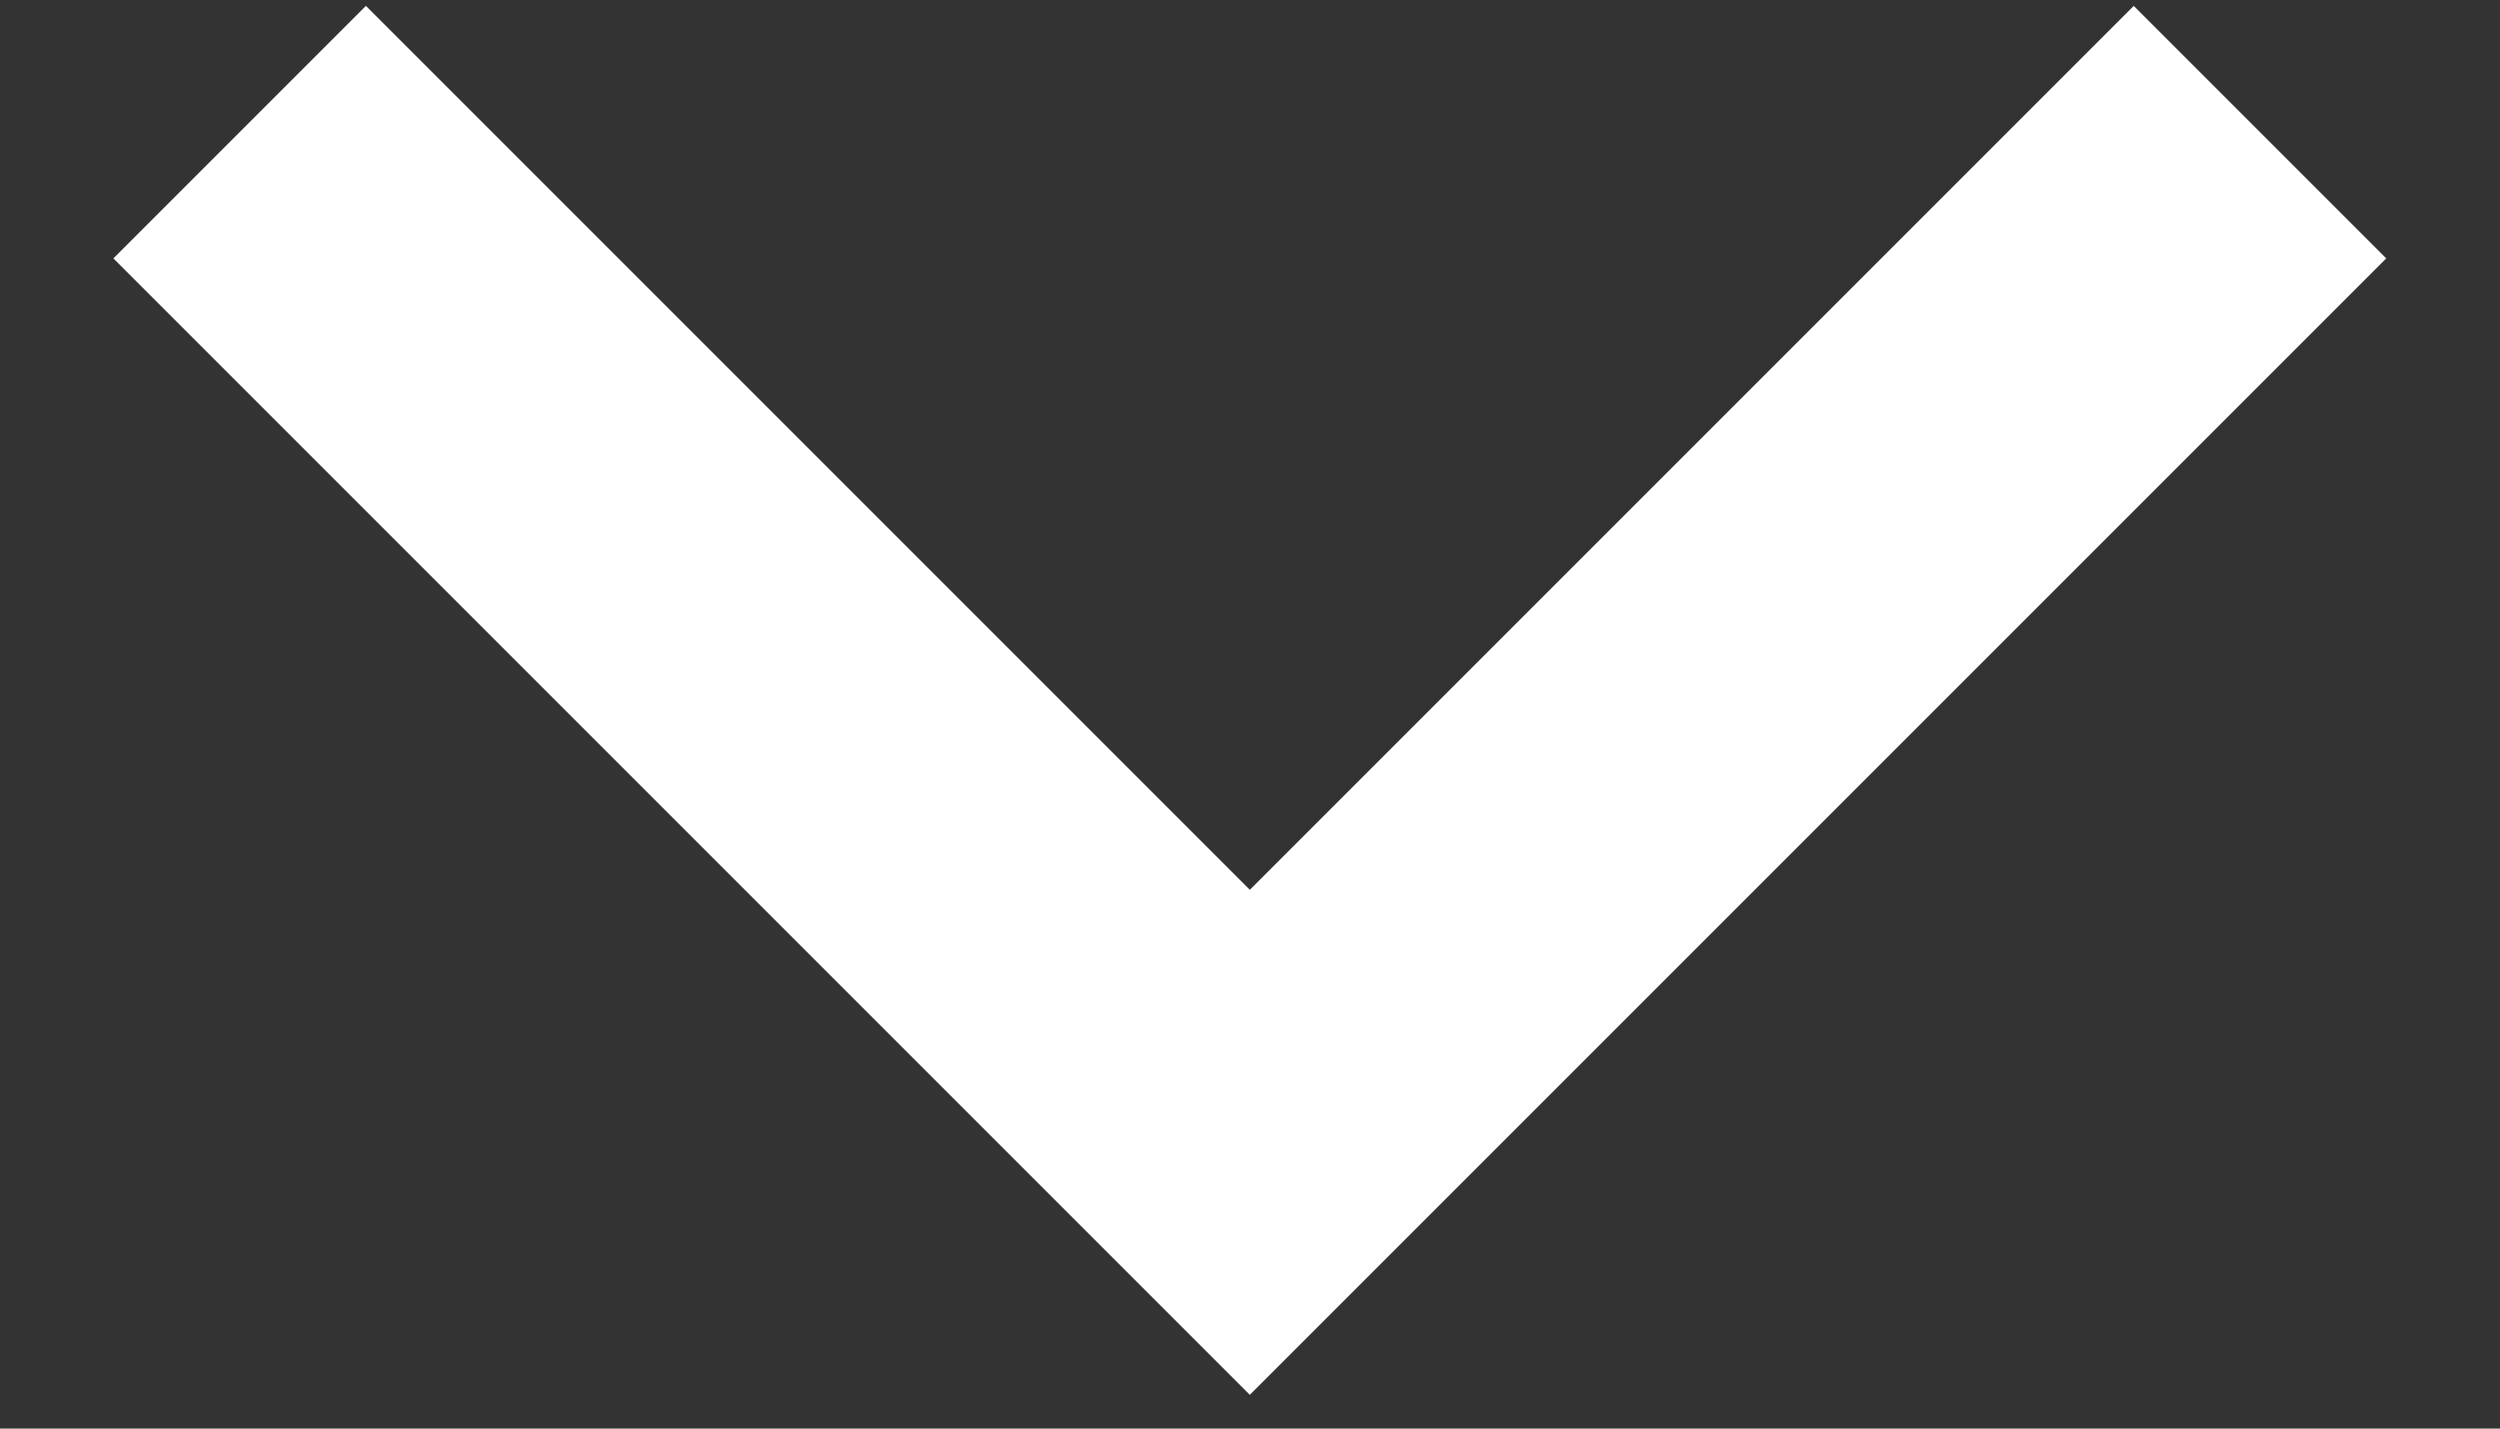
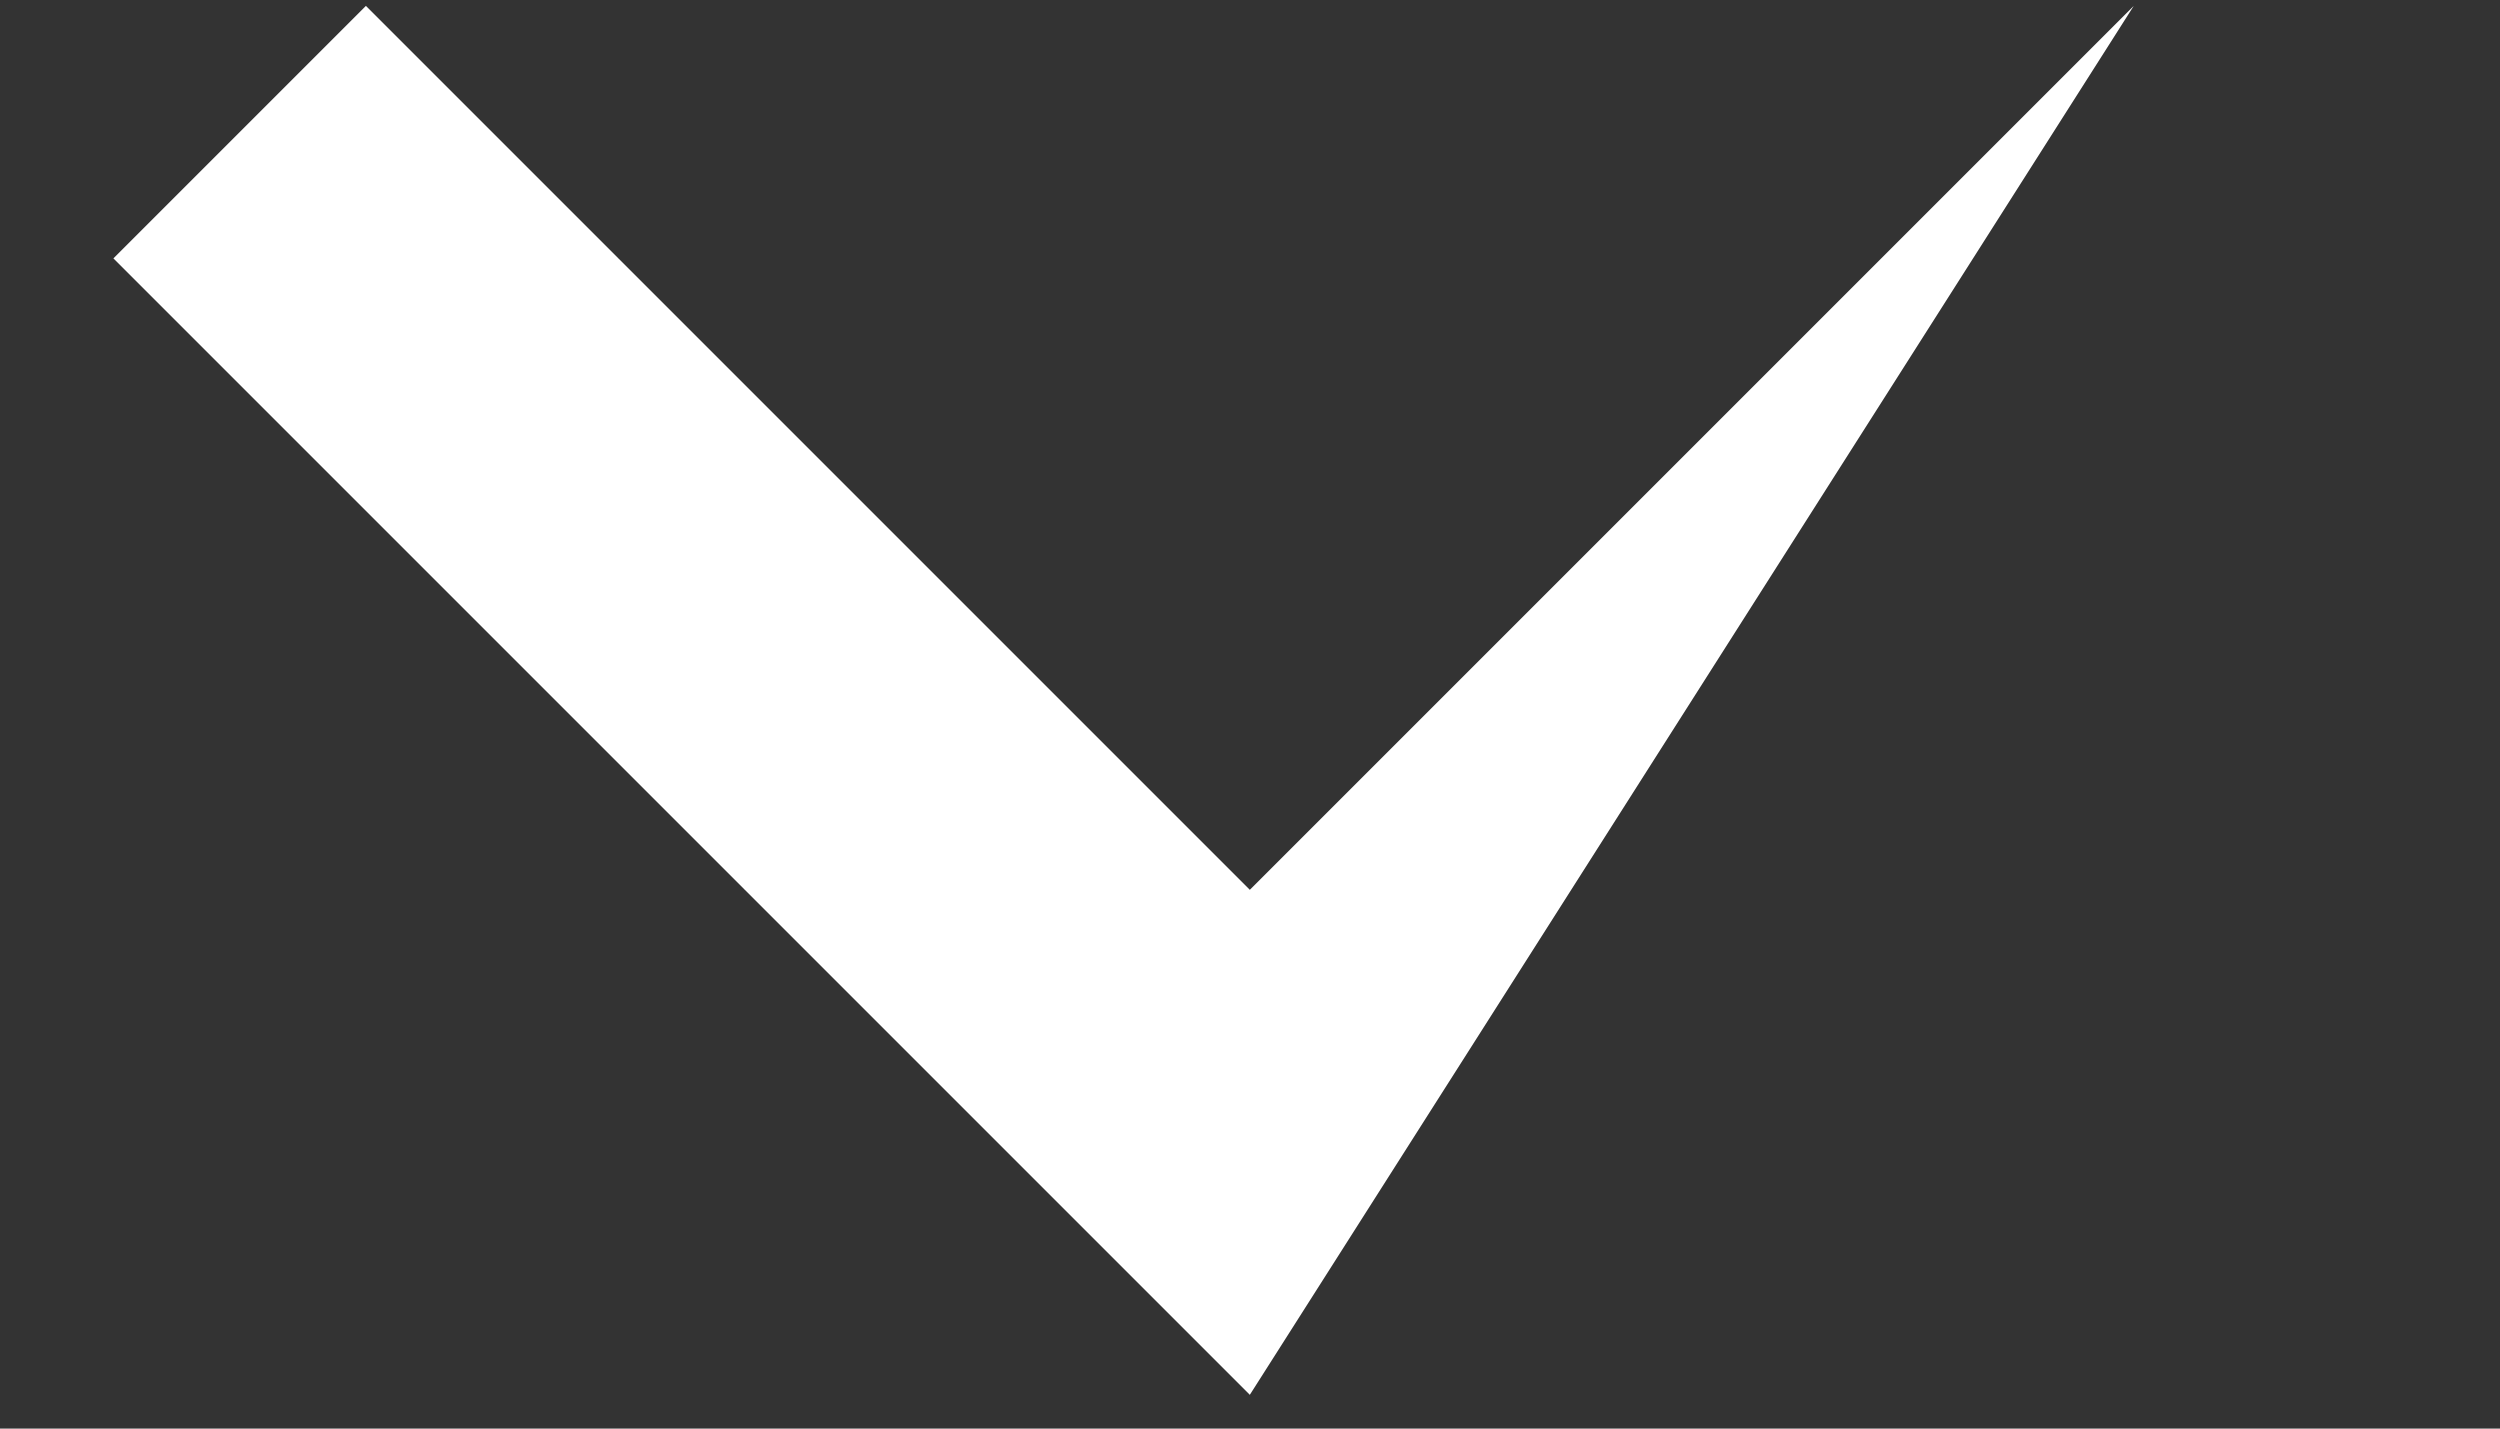
<svg xmlns="http://www.w3.org/2000/svg" width="14" height="8" viewBox="0 0 14 8" fill="none">
  <rect x="0" y="0" width="14" height="8" fill="#333333" stroke="none" />
-   <path d="M6.999 4.983L11.949 0.033L13.363 1.447L6.999 7.811L0.635 1.447L2.049 0.033L6.999 4.983Z" fill="white" />
+   <path d="M6.999 4.983L11.949 0.033L6.999 7.811L0.635 1.447L2.049 0.033L6.999 4.983Z" fill="white" />
</svg>